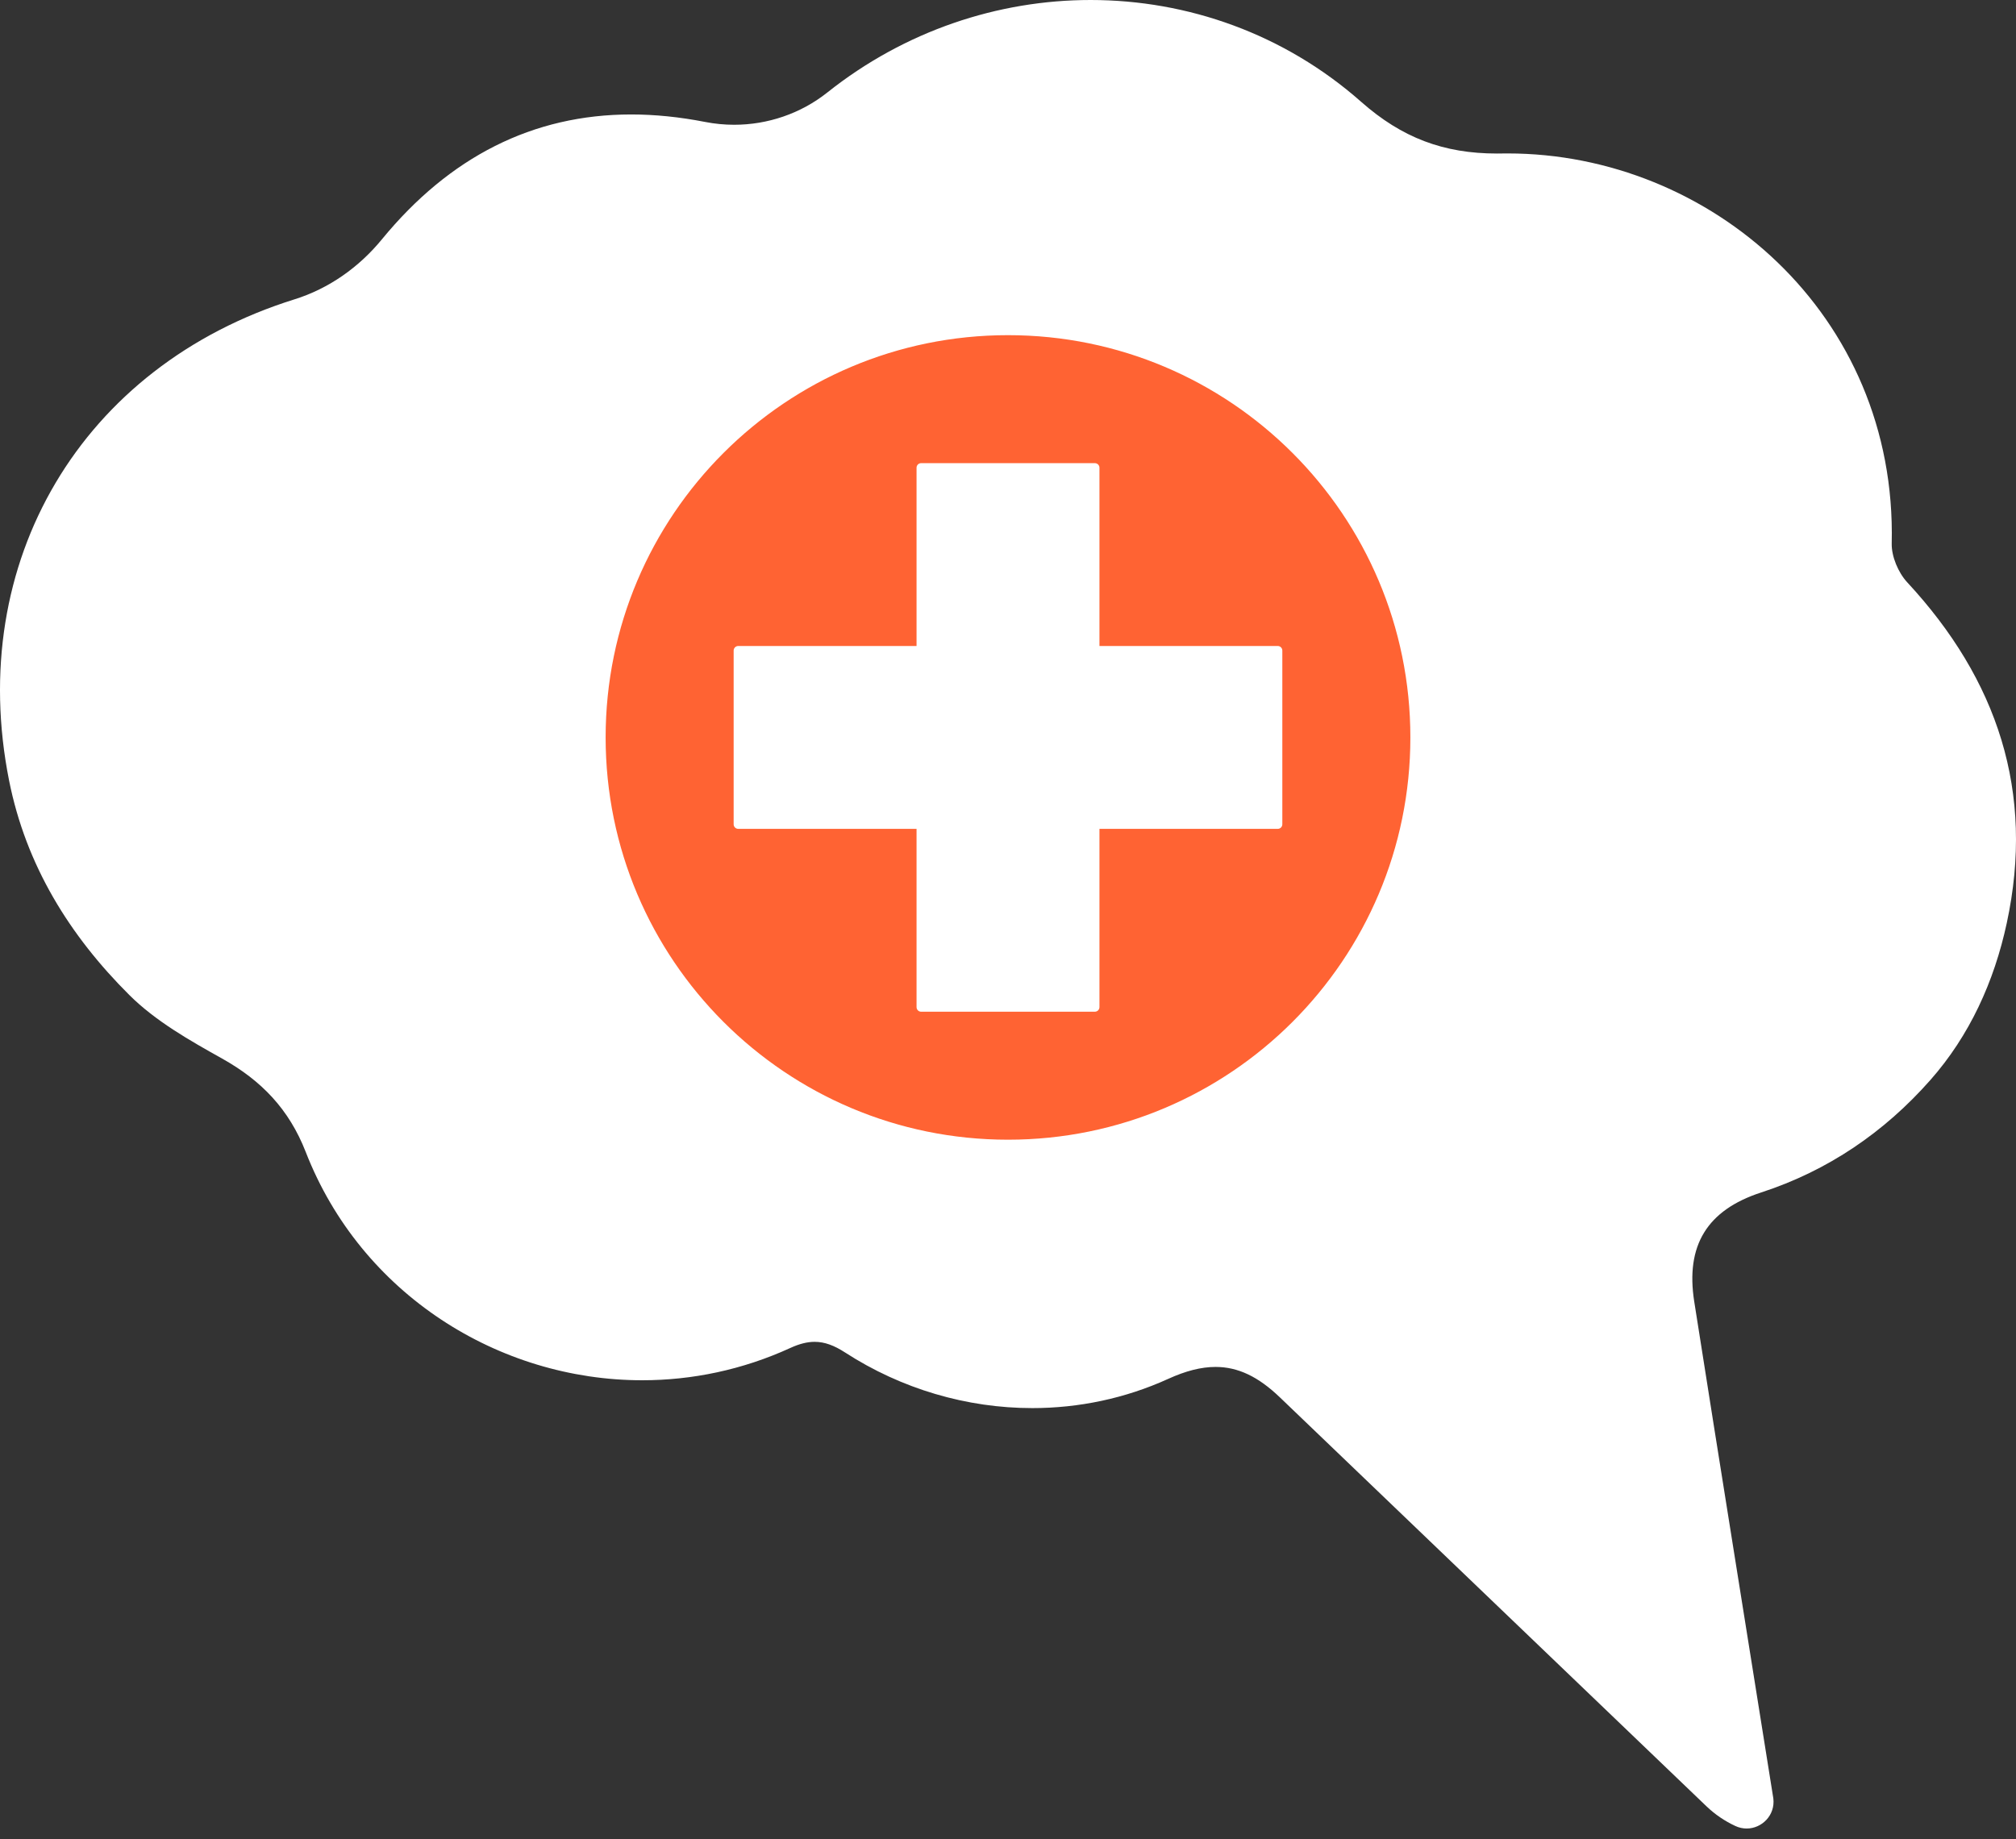
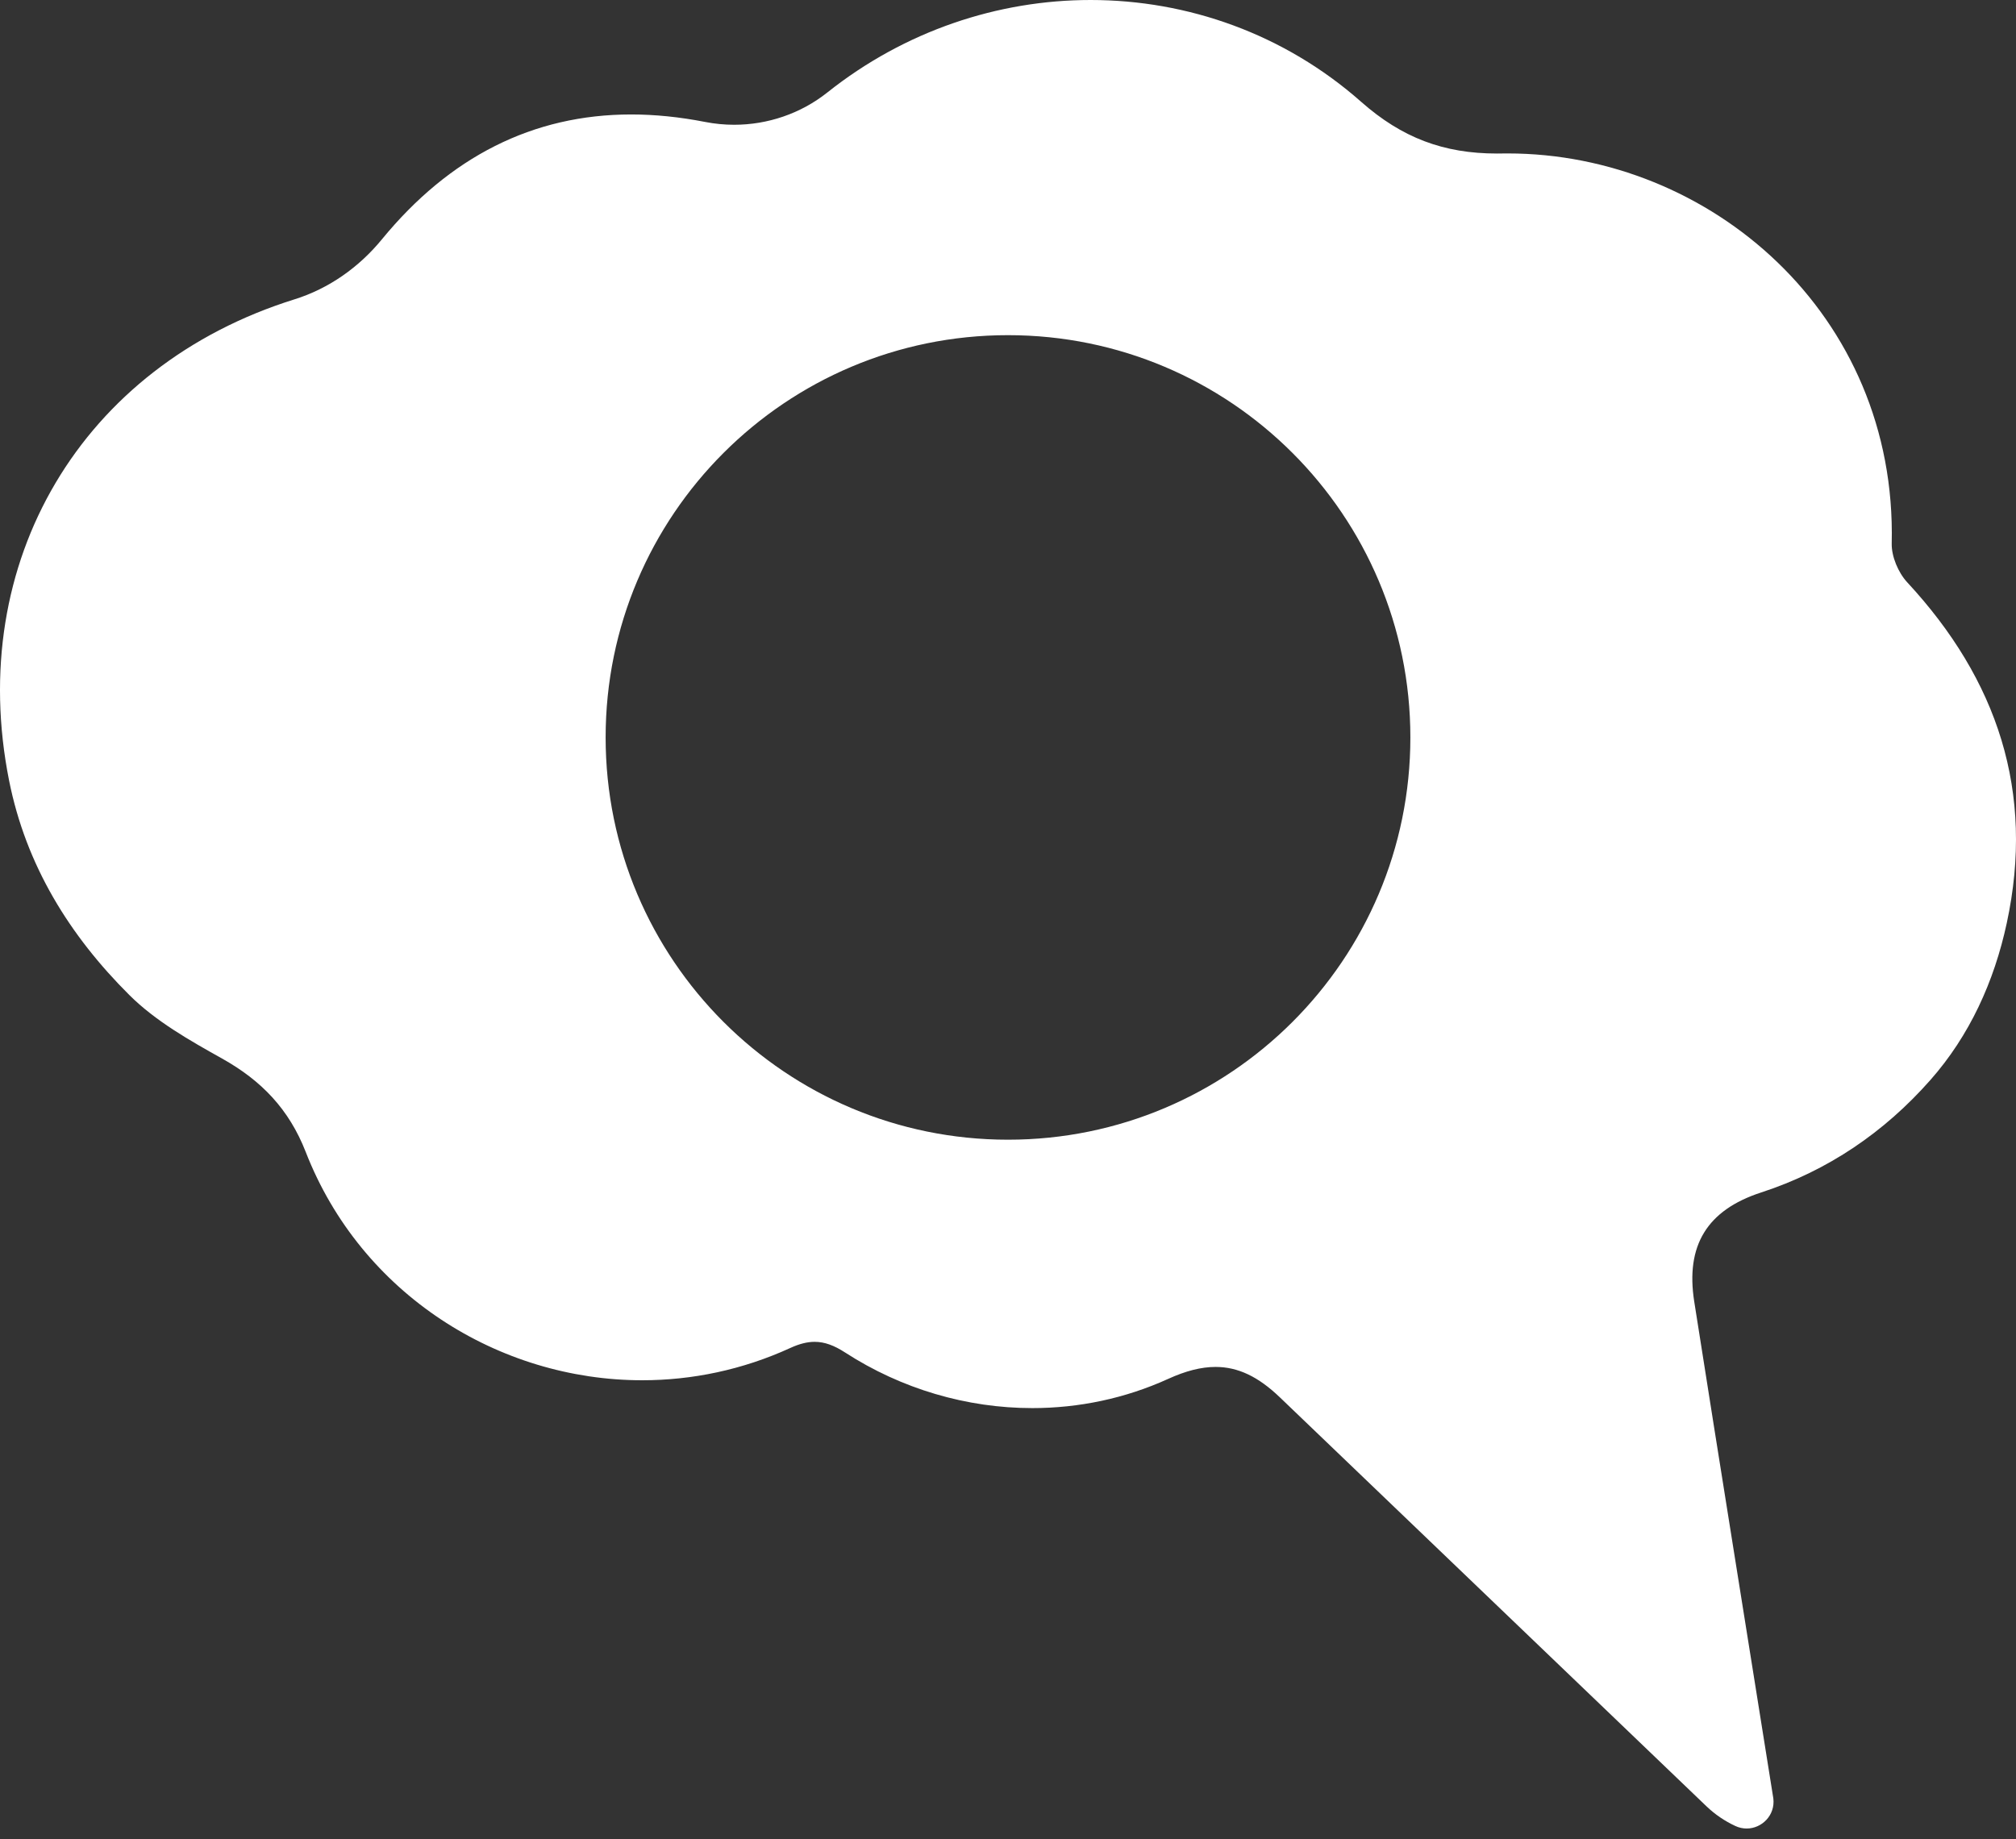
<svg xmlns="http://www.w3.org/2000/svg" fill="none" viewBox="0 0 80 73" height="73" width="80">
  <rect x="0" y="0" width="80" height="73" fill="#333333" stroke="none" />
-   <rect fill="#FF6333" height="40" width="47" y="9" x="17" />
-   <path fill="white" d="M50.705 25.64H43.629V18.564C43.629 18.464 43.547 18.383 43.447 18.383H36.552C36.452 18.383 36.371 18.464 36.371 18.564V25.64H29.295C29.195 25.64 29.113 25.722 29.113 25.822V32.717C29.113 32.817 29.195 32.898 29.295 32.898H36.371V39.974C36.371 40.074 36.452 40.156 36.552 40.156H43.447C43.547 40.156 43.629 40.074 43.629 39.974V32.898H50.705C50.805 32.898 50.886 32.817 50.886 32.717V25.822C50.886 25.722 50.805 25.64 50.705 25.64Z" />
  <path fill="white" d="M75.684 23.113C75.328 22.729 75.056 22.086 75.068 21.571C75.283 12.455 67.847 6.09 59.827 6.09C59.746 6.09 59.664 6.091 59.583 6.092C59.523 6.093 59.464 6.094 59.406 6.094C57.283 6.094 55.63 5.468 54.015 4.042C50.964 1.347 47.134 0 43.278 0C39.606 0 35.908 1.223 32.834 3.668C31.777 4.508 30.466 4.952 29.133 4.952C28.749 4.952 28.363 4.915 27.98 4.84C26.968 4.642 25.99 4.543 25.046 4.543C21.147 4.543 17.839 6.226 15.155 9.499C14.249 10.606 13.051 11.455 11.686 11.881C3.228 14.524 -1.366 22.308 0.36 30.978C1.03 34.344 2.759 37.13 5.132 39.493C6.17 40.528 7.518 41.291 8.816 42.017C10.374 42.889 11.47 44.024 12.133 45.725C14.328 51.362 19.79 54.784 25.486 54.784C27.461 54.784 29.465 54.372 31.369 53.499C31.721 53.338 32.031 53.259 32.327 53.259C32.728 53.259 33.105 53.404 33.534 53.681C35.773 55.131 38.367 55.889 40.965 55.889C42.802 55.889 44.64 55.51 46.355 54.73C47.044 54.416 47.659 54.255 48.236 54.255C49.131 54.255 49.935 54.644 50.785 55.459C56.43 60.868 62.072 66.279 67.714 71.691C68.051 72.014 68.439 72.279 68.862 72.475C69.011 72.545 69.164 72.576 69.312 72.576C69.916 72.576 70.448 72.05 70.371 71.385C69.325 64.811 68.264 58.24 67.232 51.664C66.882 49.438 67.736 48.031 69.885 47.331C72.546 46.465 74.779 44.932 76.597 42.873C78.159 41.106 79.134 38.957 79.633 36.641C80.756 31.43 79.263 26.975 75.684 23.113ZM40 45.236C31.182 45.236 24.033 38.088 24.033 29.269C24.033 20.451 31.182 13.303 40 13.303C48.819 13.303 55.967 20.451 55.967 29.269C55.967 38.088 48.819 45.236 40 45.236Z" />
</svg>